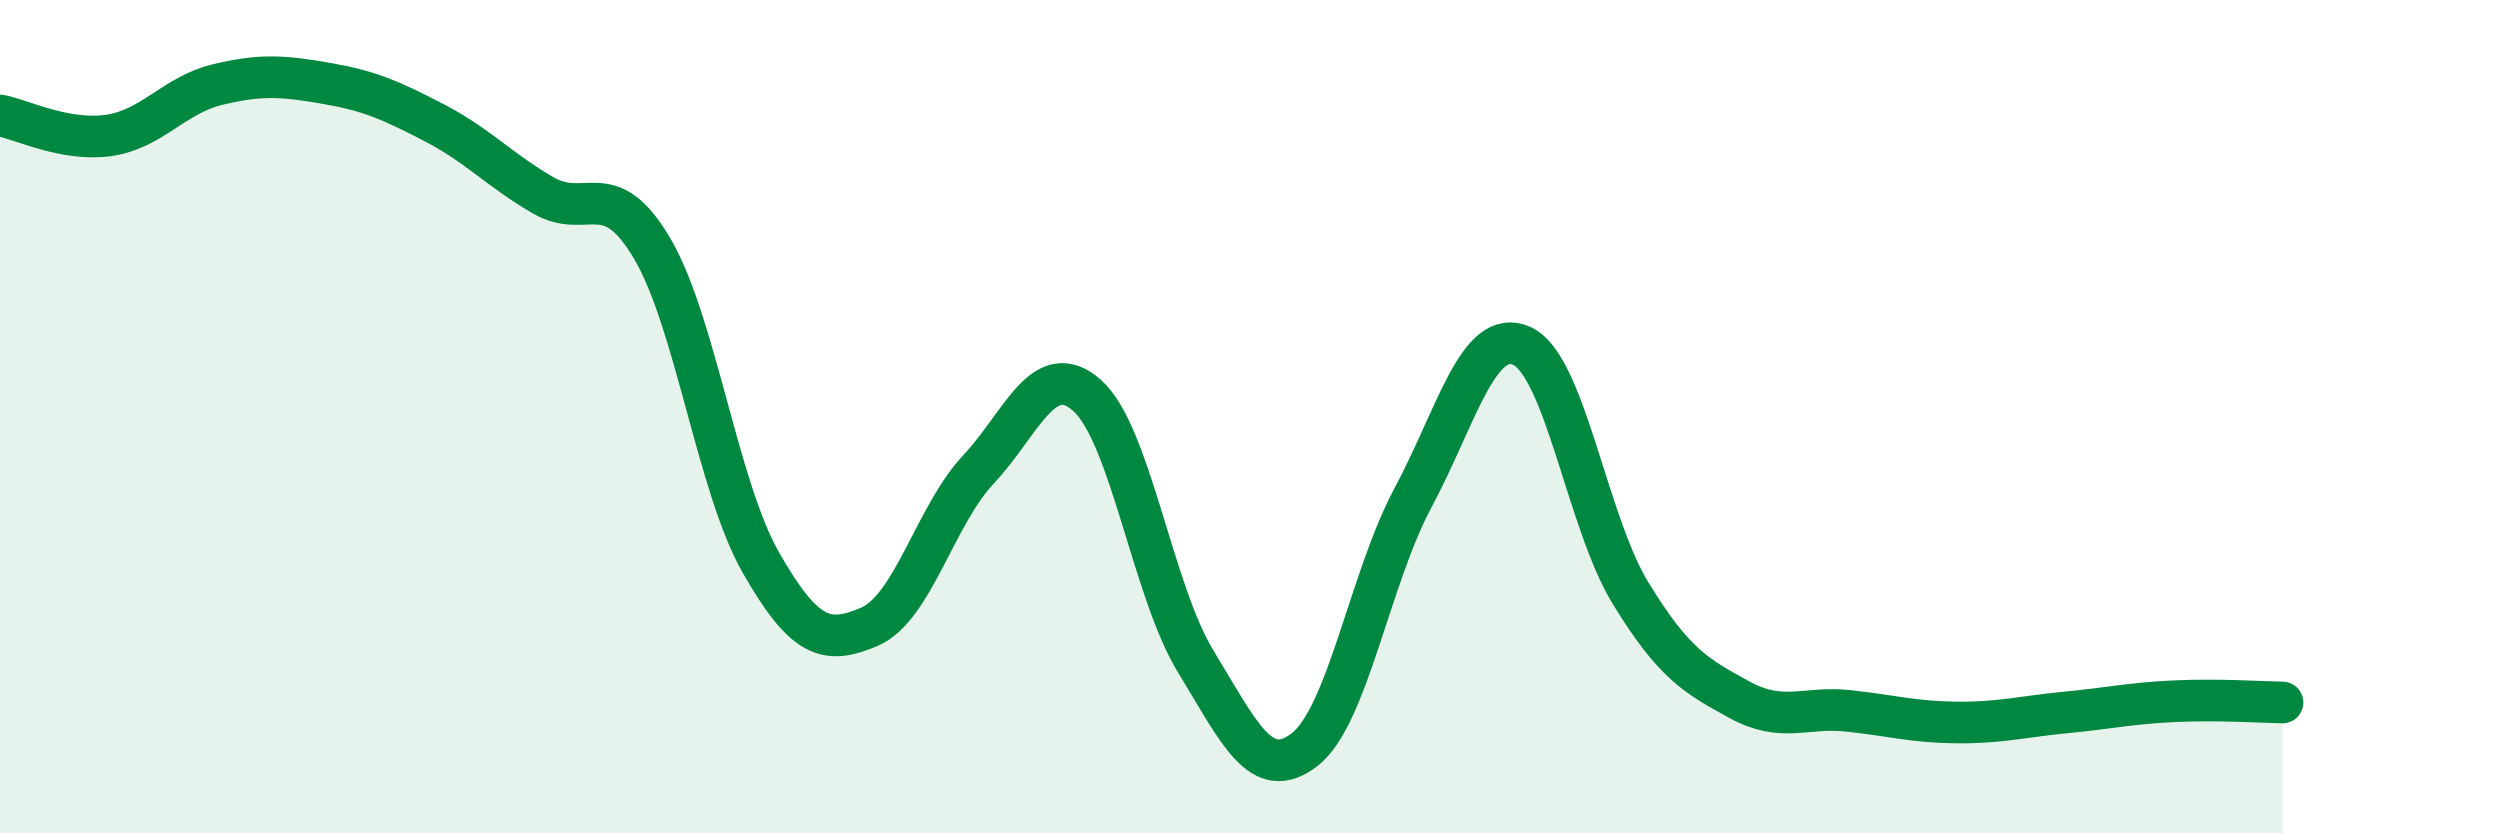
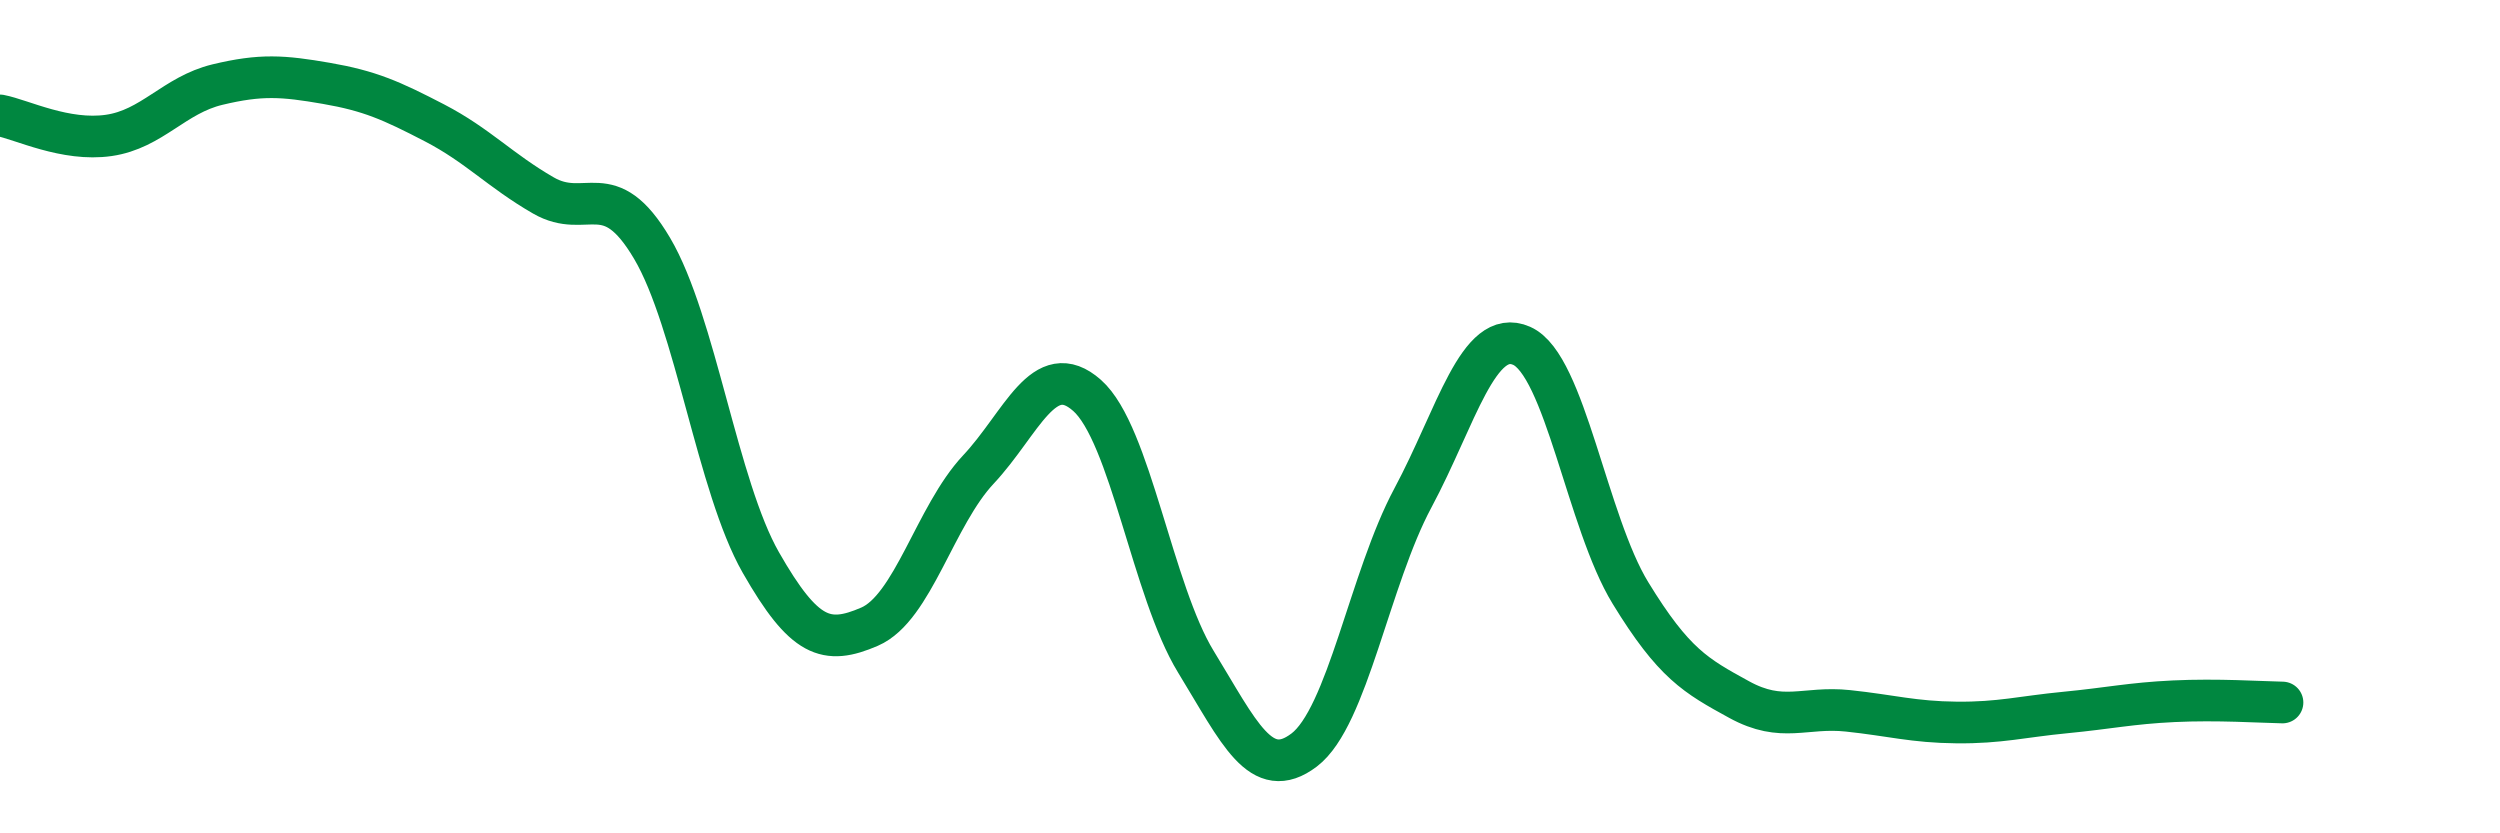
<svg xmlns="http://www.w3.org/2000/svg" width="60" height="20" viewBox="0 0 60 20">
-   <path d="M 0,2.77 C 0.52,2.87 1.57,3.4 2.61,3.25 C 3.65,3.1 4.18,2.28 5.22,2.03 C 6.26,1.78 6.79,1.82 7.83,2 C 8.87,2.18 9.39,2.41 10.43,2.95 C 11.47,3.49 12,4.09 13.04,4.69 C 14.08,5.29 14.61,4.2 15.65,5.96 C 16.69,7.72 17.22,11.68 18.26,13.5 C 19.3,15.32 19.83,15.49 20.87,15.04 C 21.91,14.59 22.44,12.38 23.48,11.27 C 24.52,10.16 25.05,8.57 26.09,9.49 C 27.13,10.41 27.66,14.18 28.7,15.88 C 29.74,17.58 30.26,18.79 31.3,18 C 32.34,17.21 32.87,13.89 33.91,11.95 C 34.95,10.01 35.48,7.84 36.52,8.3 C 37.56,8.76 38.09,12.53 39.13,14.23 C 40.17,15.93 40.7,16.22 41.74,16.79 C 42.78,17.36 43.31,16.95 44.35,17.06 C 45.39,17.17 45.92,17.33 46.96,17.34 C 48,17.35 48.53,17.2 49.57,17.1 C 50.61,17 51.13,16.88 52.17,16.83 C 53.21,16.78 54.26,16.85 54.78,16.86L54.78 20L0 20Z" fill="#008740" opacity="0.1" stroke-linecap="round" stroke-linejoin="round" />
  <path d="M 0,2.77 C 0.52,2.87 1.57,3.4 2.61,3.25 C 3.65,3.1 4.18,2.28 5.22,2.03 C 6.26,1.78 6.79,1.82 7.83,2 C 8.87,2.18 9.39,2.41 10.43,2.95 C 11.47,3.49 12,4.09 13.04,4.69 C 14.08,5.29 14.61,4.2 15.65,5.96 C 16.69,7.72 17.22,11.68 18.26,13.5 C 19.3,15.32 19.83,15.49 20.87,15.04 C 21.91,14.59 22.44,12.38 23.48,11.27 C 24.52,10.16 25.05,8.57 26.09,9.49 C 27.13,10.41 27.66,14.18 28.7,15.88 C 29.74,17.58 30.26,18.79 31.3,18 C 32.34,17.21 32.87,13.89 33.91,11.95 C 34.95,10.01 35.48,7.84 36.52,8.3 C 37.56,8.76 38.09,12.53 39.13,14.23 C 40.17,15.93 40.7,16.22 41.74,16.79 C 42.78,17.36 43.31,16.95 44.35,17.06 C 45.39,17.17 45.92,17.33 46.96,17.34 C 48,17.35 48.53,17.2 49.57,17.1 C 50.61,17 51.13,16.88 52.17,16.83 C 53.21,16.78 54.26,16.85 54.78,16.86" stroke="#008740" stroke-width="1" fill="none" stroke-linecap="round" stroke-linejoin="round" />
</svg>